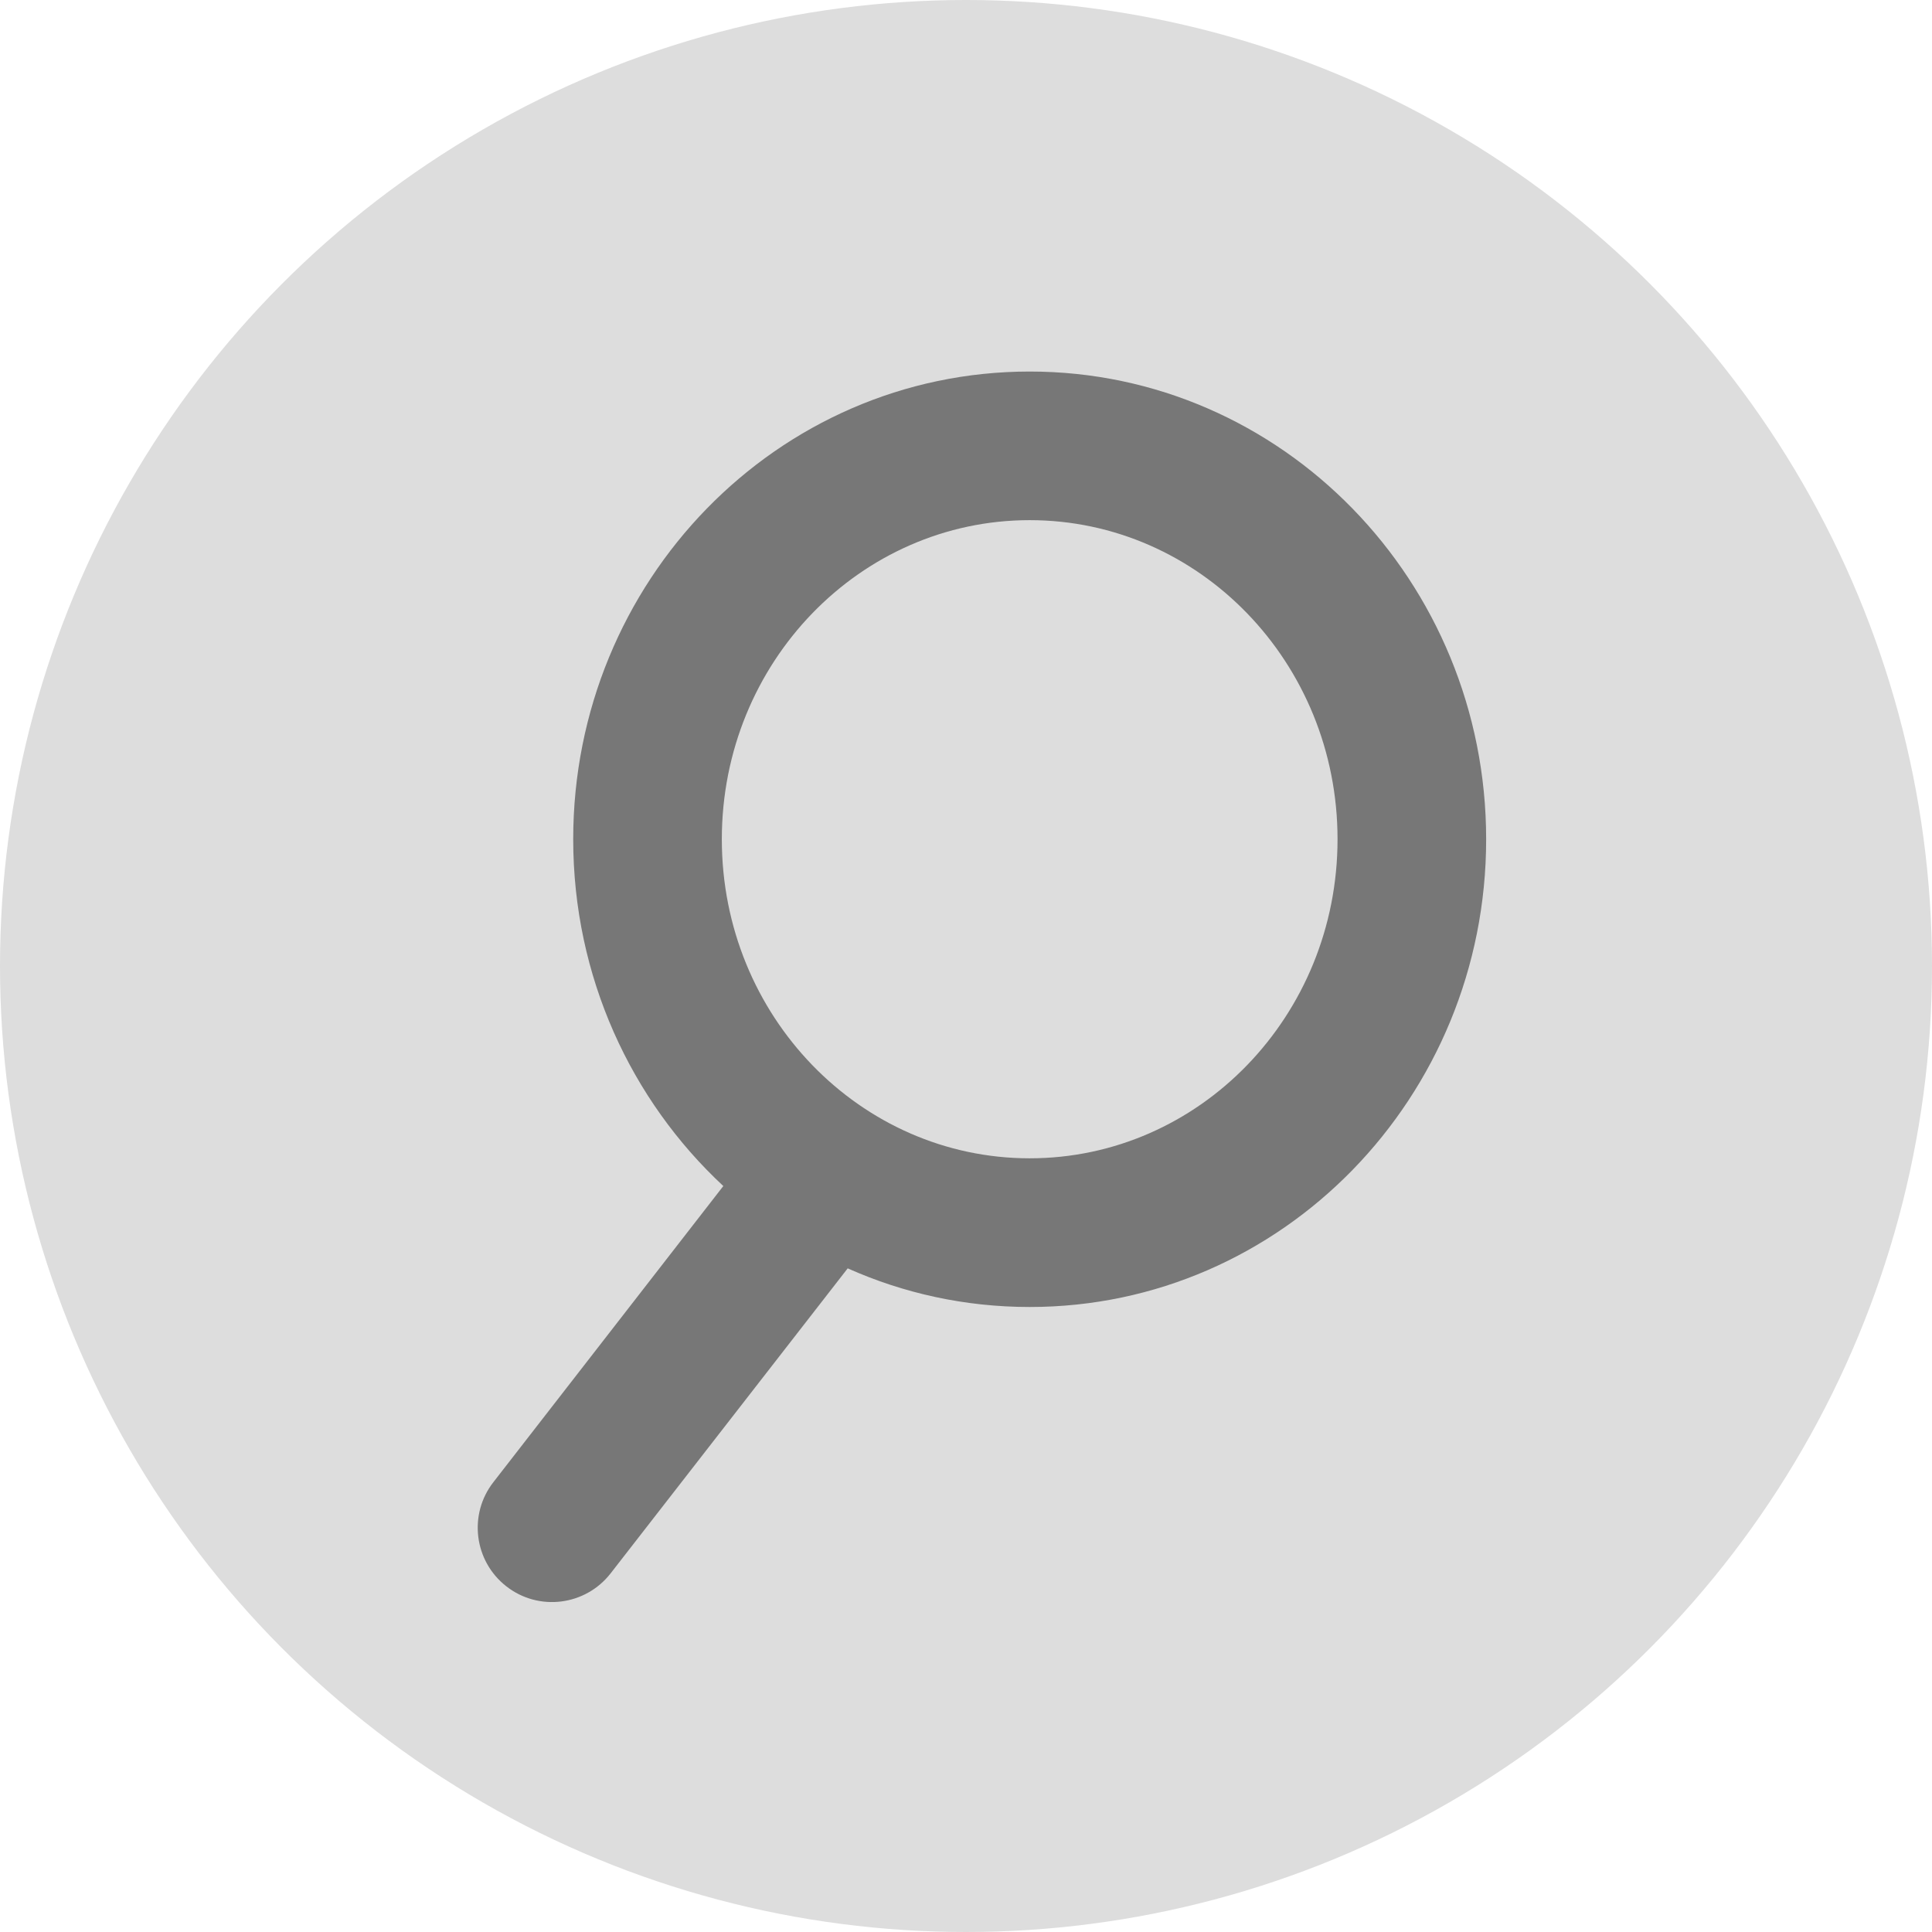
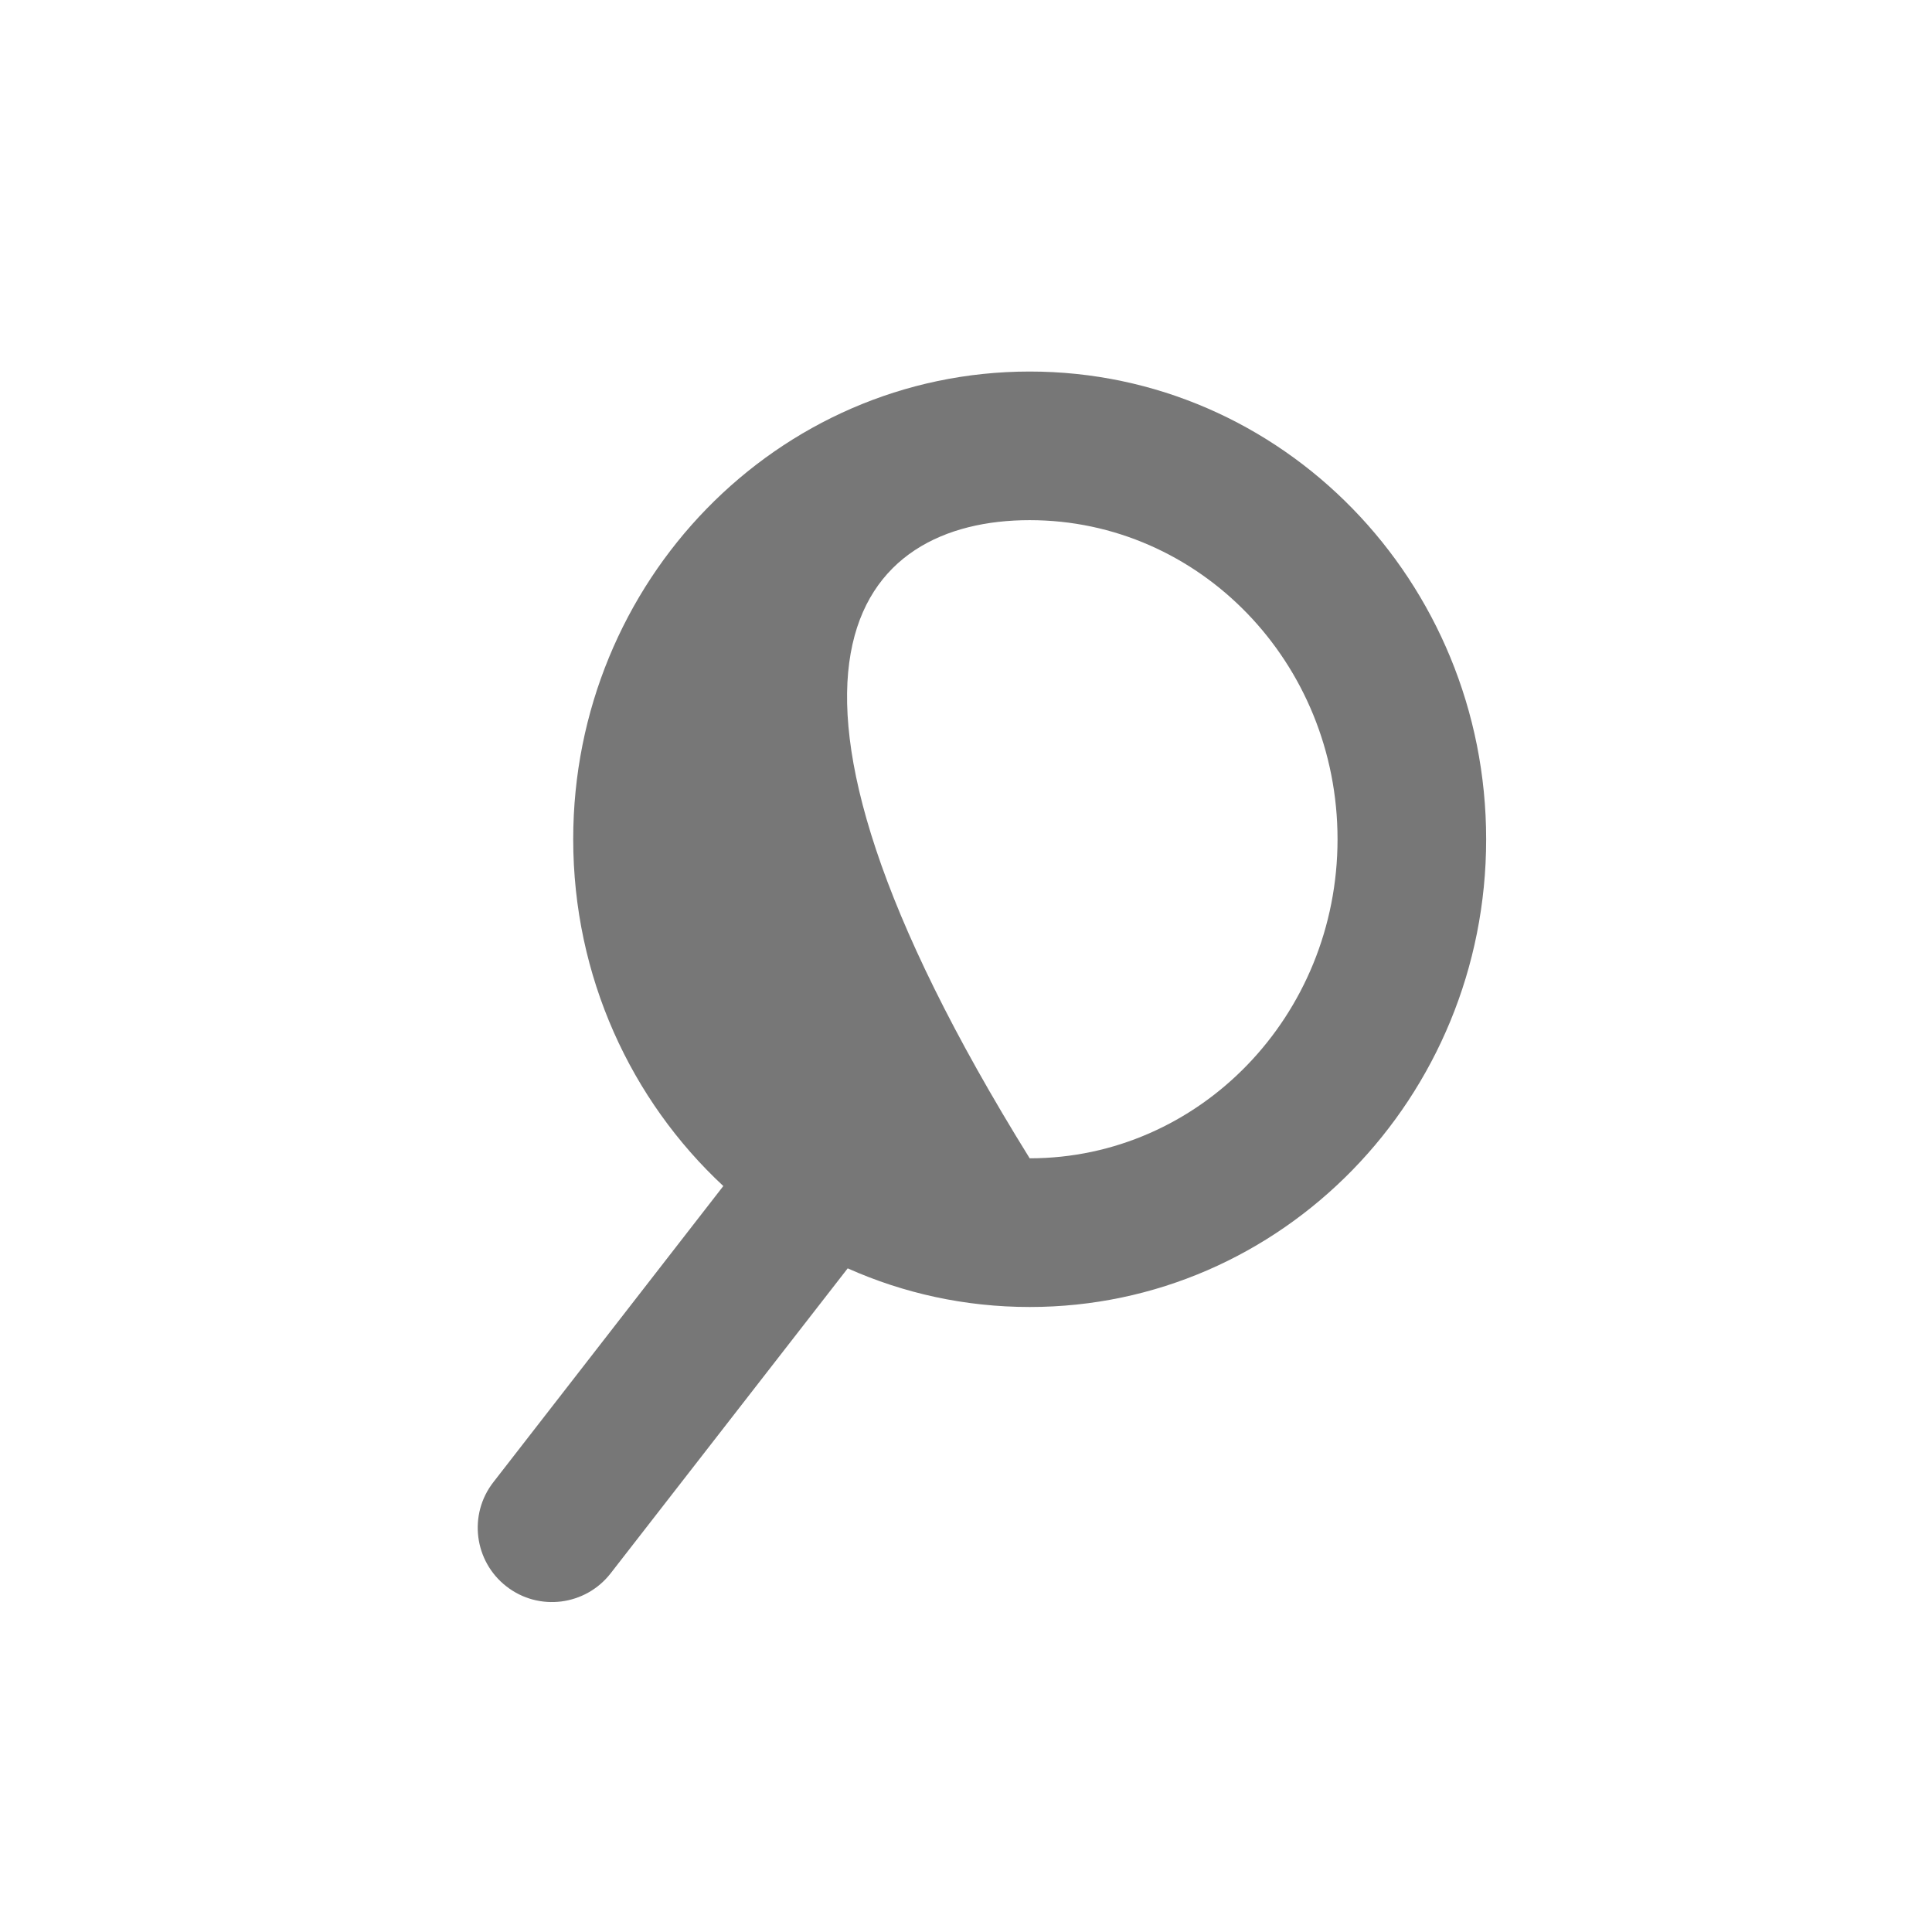
<svg xmlns="http://www.w3.org/2000/svg" width="26" height="26" viewBox="0 0 26 26">
  <g fill="none" fill-rule="evenodd">
-     <circle fill="#DDD" cx="13" cy="13" r="13" />
-     <path d="M9.735 15.96L6.64 19.946c-.34.436-.26 1.065.175 1.403.436.34 1.064.26 1.403-.176l3.19-4.104c.75.335 1.578.52 2.45.52 3.398 0 6.142-2.824 6.142-6.294C20 7.824 17.256 5 13.857 5c-3.4 0-6.143 2.824-6.143 6.294 0 1.85.78 3.514 2.02 4.667zm4.122-.372c-2.28 0-4.143-1.916-4.143-4.294C9.714 8.916 11.576 7 13.857 7 16.14 7 18 8.916 18 11.294c0 2.378-1.86 4.294-4.143 4.294z" fill="#777" />
+     <path d="M9.735 15.96L6.64 19.946c-.34.436-.26 1.065.175 1.403.436.34 1.064.26 1.403-.176l3.19-4.104c.75.335 1.578.52 2.45.52 3.398 0 6.142-2.824 6.142-6.294C20 7.824 17.256 5 13.857 5c-3.4 0-6.143 2.824-6.143 6.294 0 1.85.78 3.514 2.02 4.667zm4.122-.372C9.714 8.916 11.576 7 13.857 7 16.14 7 18 8.916 18 11.294c0 2.378-1.86 4.294-4.143 4.294z" fill="#777" />
  </g>
</svg>